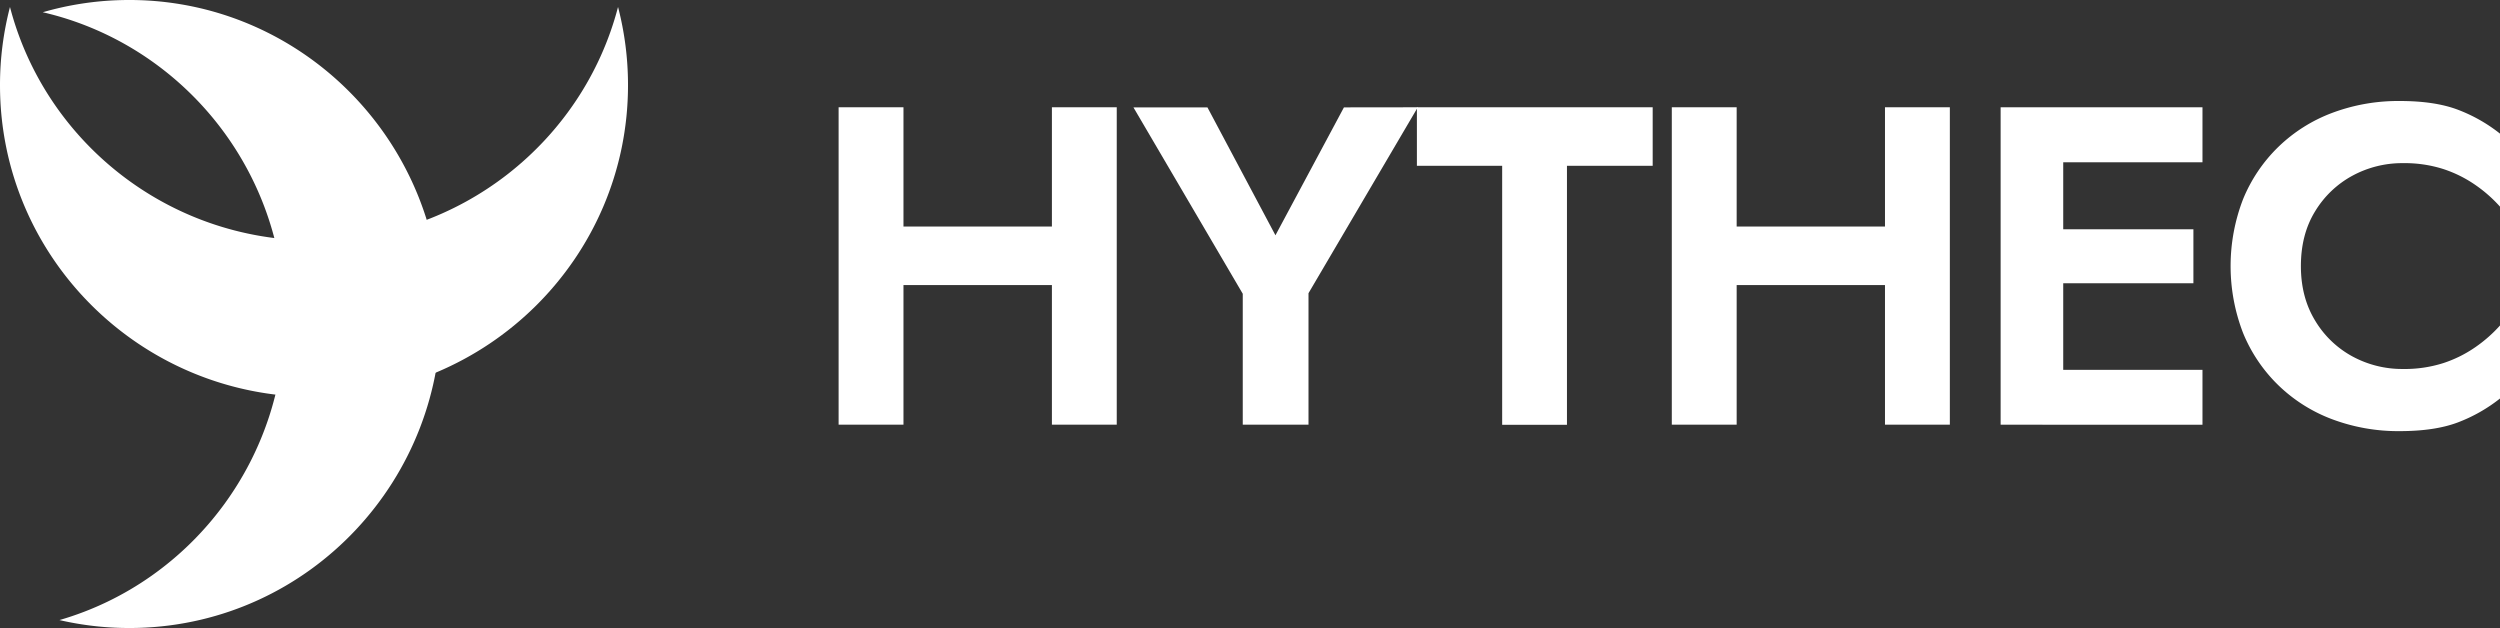
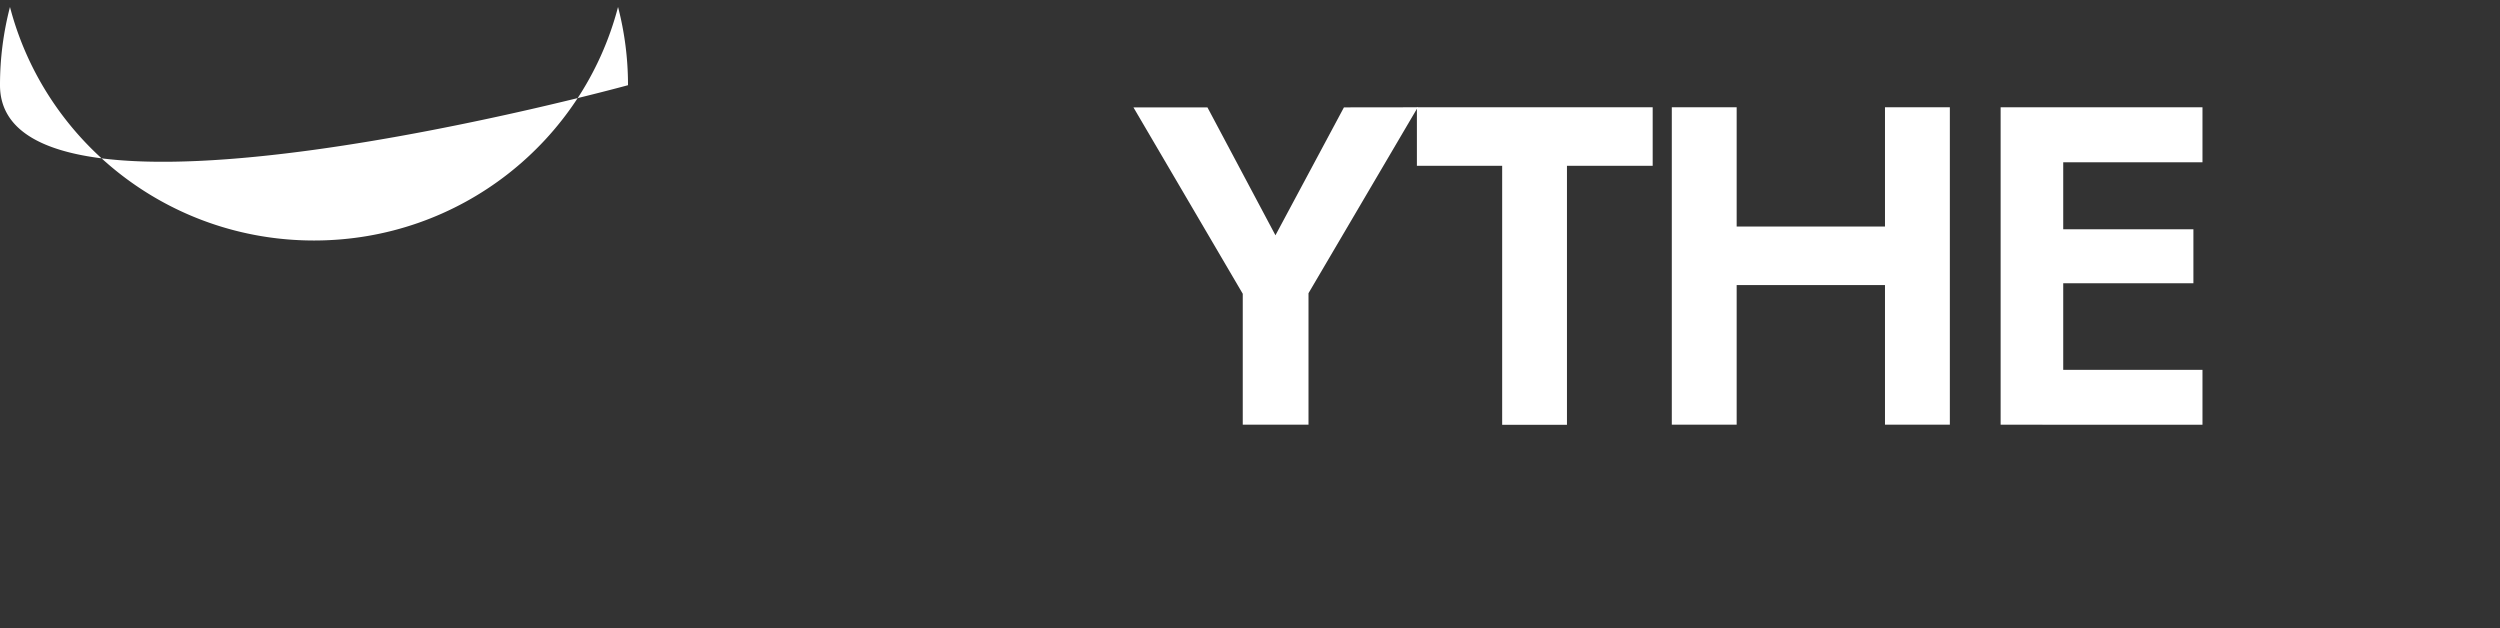
<svg xmlns="http://www.w3.org/2000/svg" id="Layer_1" data-name="Layer 1" viewBox="0 0 1102.69 277">
  <rect x="0" y="0" width="1102.69" height="277" fill="#333333" stroke="none" />
  <g id="Hythec_" data-name="Hythec " style="isolation:isolate">
    <g style="isolation:isolate;fill:#00215b;font-weight:900">
-       <path d="M953.93,1057.74v140H925.32v-140Zm-19.21,52.61h102.83v25.81H934.72ZM1048,1057.74v140h-28.6v-140Z" transform="translate(-555.43 -1010.42)" style="fill:#fff" />
      <path d="M1180.79,1057.74l-48.21,82v58h-29V1140l-48.22-82.22H1088l30,56.42,30.21-56.42Z" transform="translate(-555.43 -1010.42)" style="fill:#fff" />
      <path d="M1180.39,1057.74h104v25.81h-37.81v114.23H1218V1083.55h-37.61Z" transform="translate(-555.43 -1010.42)" style="fill:#fff" />
      <path d="M1321.43,1057.74v140h-28.61v-140Zm-19.21,52.61h102.83v25.81H1302.22Zm113.24-52.61v140h-28.61v-140Z" transform="translate(-555.43 -1010.42)" style="fill:#fff" />
      <path d="M1465.47,1057.74v140h-27.61v-140Zm-9.2,0h70.62V1082h-70.62Zm0,53.81h66.62v23.81h-66.62Zm0,62h70.62v24.21h-70.62Z" transform="translate(-555.43 -1010.42)" style="fill:#fff" />
-       <path d="M1576.6,1151.87a43.12,43.12,0,0,0,16.51,15.8,46,46,0,0,0,22.2,5.5,56.06,56.06,0,0,0,17.81-2.6,54.63,54.63,0,0,0,14.1-7,61.29,61.29,0,0,0,10.91-9.6v32.21a69.6,69.6,0,0,1-18.71,10.6q-10.1,3.79-25.51,3.8a82.92,82.92,0,0,1-29.7-5.2,68.74,68.74,0,0,1-23.81-15,68,68,0,0,1-15.61-23.1,81.92,81.92,0,0,1,0-59,68.09,68.09,0,0,1,15.61-23.11,68.86,68.86,0,0,1,23.81-15,82.92,82.92,0,0,1,29.7-5.2q15.4,0,25.51,3.8a69.6,69.6,0,0,1,18.71,10.6v32.21a61.29,61.29,0,0,0-10.91-9.6,54.63,54.63,0,0,0-14.1-7,56.06,56.06,0,0,0-17.81-2.6,46,46,0,0,0-22.2,5.5,43.38,43.38,0,0,0-16.51,15.7q-6.3,10.2-6.3,24.21Q1570.3,1141.56,1576.6,1151.87Z" transform="translate(-555.43 -1010.42)" style="fill:#fff" />
    </g>
  </g>
-   <path d="M832.43,1048c0,75.94-62,137.5-138.5,137.5S555.43,1124,555.43,1048a136.72,136.72,0,0,1,4.4-34.5c15.42,59.24,69.61,103,134.1,103s118.68-43.76,134.1-103A136.72,136.72,0,0,1,832.43,1048Z" transform="translate(-555.43 -1010.42)" style="fill:#fff" />
-   <path d="M608.65,1010.47c75.92-2.08,139.15,58.22,141.25,134.68s-57.74,140.14-133.65,142.22a137,137,0,0,1-34.61-3.45c58.8-17,101.06-72.41,99.29-136.88s-47-117.43-106.64-131.22A136.85,136.85,0,0,1,608.65,1010.47Z" transform="translate(-555.43 -1010.42)" style="fill:#fff" />
+   <path d="M832.43,1048S555.43,1124,555.43,1048a136.72,136.72,0,0,1,4.4-34.5c15.42,59.24,69.61,103,134.1,103s118.68-43.76,134.1-103A136.72,136.72,0,0,1,832.43,1048Z" transform="translate(-555.43 -1010.42)" style="fill:#fff" />
</svg>